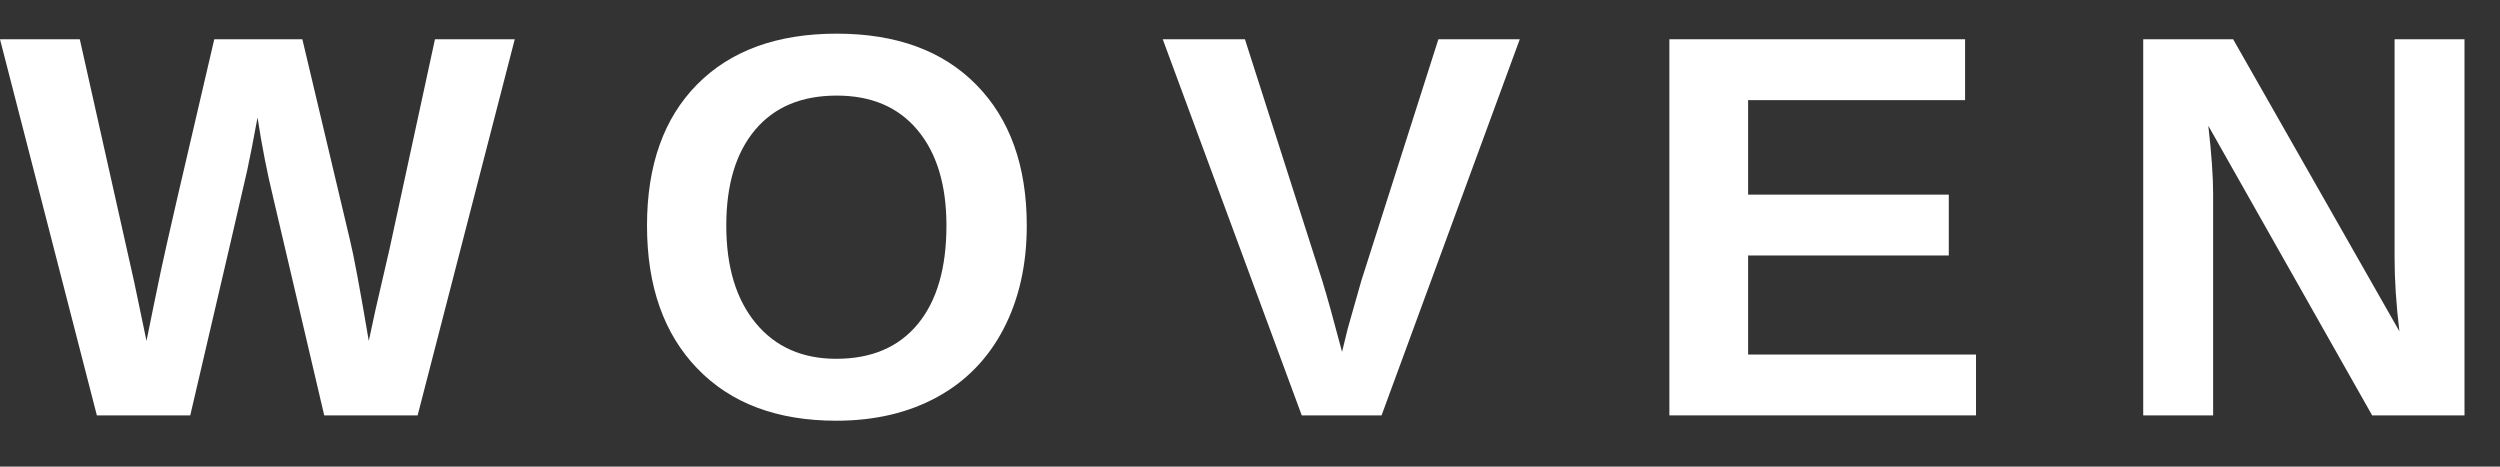
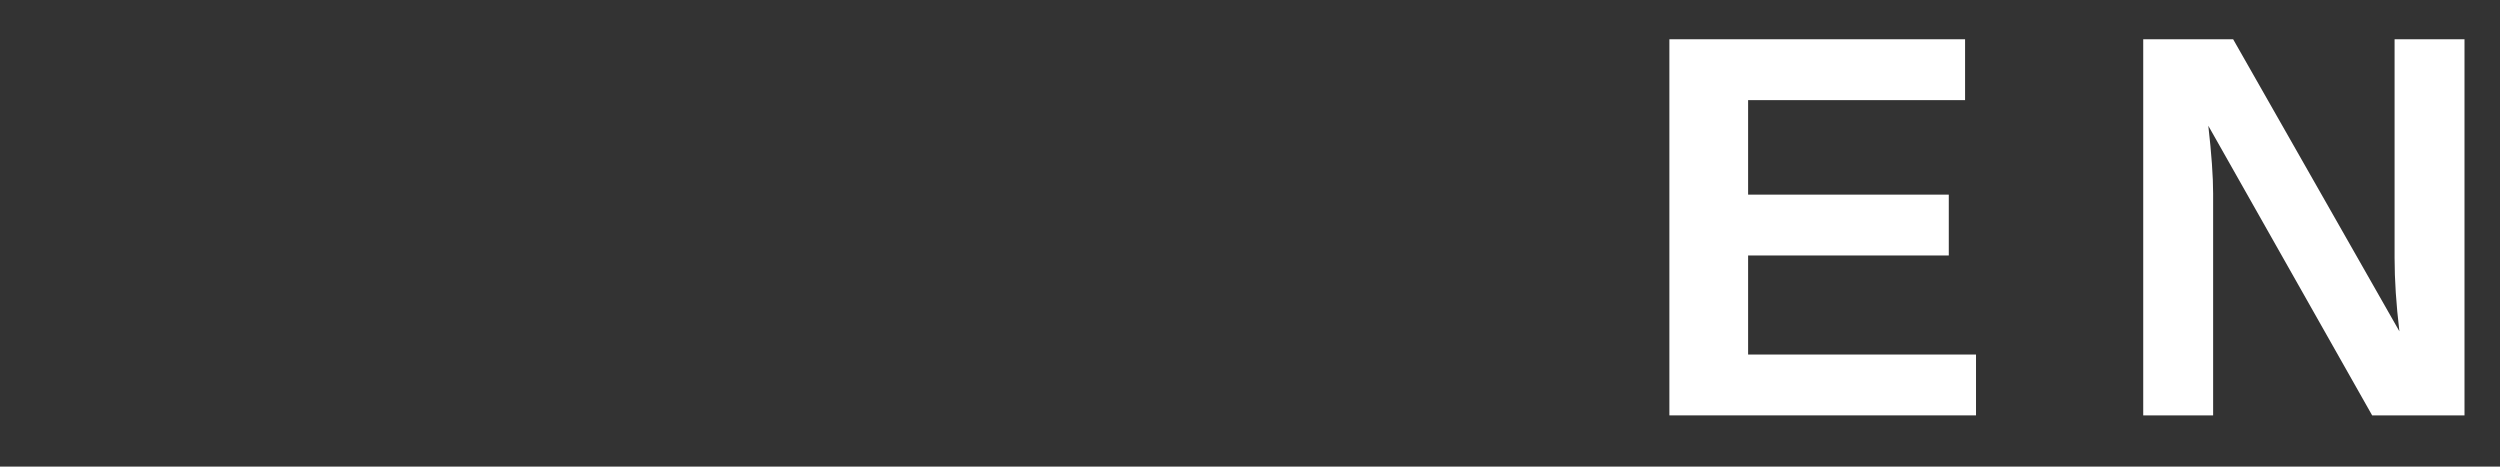
<svg xmlns="http://www.w3.org/2000/svg" width="100%" height="100%" viewBox="0 0 584 109" version="1.1" xml:space="preserve" style="fill-rule:evenodd;clip-rule:evenodd;stroke-linejoin:round;stroke-miterlimit:2;">
  <rect x="0" y="0" width="584" height="109" fill="#333333" stroke="none" />
  <g transform="matrix(4.167,0,0,4.167,0,0)">
    <g id="Page-1" transform="matrix(1,0,0,1,0,-40)">
      <g id="Homepage---R4-002">
        <g id="Group-23">
          <g id="Group-3" transform="matrix(1,0,0,1,0,41.733)">
-             <path id="Fill-1" d="M23.412,21.553L18.176,21.553L15.318,9.358C14.969,7.921 14.676,6.42 14.437,4.853C14.197,6.161 14.002,7.155 13.853,7.839C13.703,8.522 12.641,13.094 10.666,21.553L5.43,21.553L-0,0.468L4.473,0.468L7.525,14.086L8.213,17.378C8.492,15.992 8.764,14.667 9.029,13.405C9.293,12.143 10.287,7.831 12.012,0.468L16.95,0.468L19.612,11.692C19.821,12.53 20.175,14.426 20.674,17.378L21.048,15.643L21.842,12.201L24.384,0.468L28.857,0.468L23.412,21.553Z" style="fill:white;" />
-           </g>
-           <path id="Fill-4" d="M53.057,52.647C53.057,50.372 52.518,48.589 51.44,47.297C50.364,46.005 48.853,45.359 46.908,45.359C44.933,45.359 43.408,46 42.33,47.282C41.253,48.563 40.715,50.352 40.715,52.647C40.715,54.962 41.266,56.784 42.368,58.116C43.47,59.448 44.973,60.114 46.878,60.114C48.853,60.114 50.377,59.466 51.448,58.169C52.52,56.872 53.057,55.031 53.057,52.647M57.56,52.647C57.56,54.841 57.126,56.771 56.258,58.438C55.39,60.104 54.149,61.378 52.533,62.262C50.917,63.144 49.032,63.585 46.878,63.585C43.567,63.585 40.971,62.61 39.092,60.66C37.211,58.71 36.271,56.038 36.271,52.647C36.271,49.265 37.209,46.625 39.084,44.73C40.958,42.836 43.567,41.887 46.908,41.887C50.25,41.887 52.86,42.844 54.739,44.76C56.619,46.675 57.56,49.304 57.56,52.647" style="fill:white;" />
-           <path id="Fill-6" d="M77.45,63.286L72.976,63.286L65.183,42.201L69.79,42.201L74.128,55.745C74.398,56.622 74.767,57.949 75.235,59.724L75.549,58.438L76.313,55.745L80.635,42.201L85.198,42.201L77.45,63.286Z" style="fill:white;" />
+             </g>
          <path id="Fill-8" d="M93.585,63.286L93.585,42.201L110.161,42.201L110.161,45.613L97.998,45.613L97.998,50.911L109.248,50.911L109.248,54.322L97.998,54.322L97.998,59.875L110.774,59.875L110.774,63.286L93.585,63.286Z" style="fill:white;" />
          <g id="Group-12" transform="matrix(1,0,0,1,120.006,41.733)">
            <path id="Fill-10" d="M12.976,21.553L3.791,5.317C3.971,6.893 4.061,8.16 4.061,9.119L4.061,21.553L0.142,21.553L0.142,0.468L5.183,0.468L14.503,16.84C14.323,15.333 14.233,13.962 14.233,12.724L14.233,0.468L18.153,0.468L18.153,21.553L12.976,21.553Z" style="fill:white;" />
          </g>
        </g>
      </g>
    </g>
  </g>
</svg>